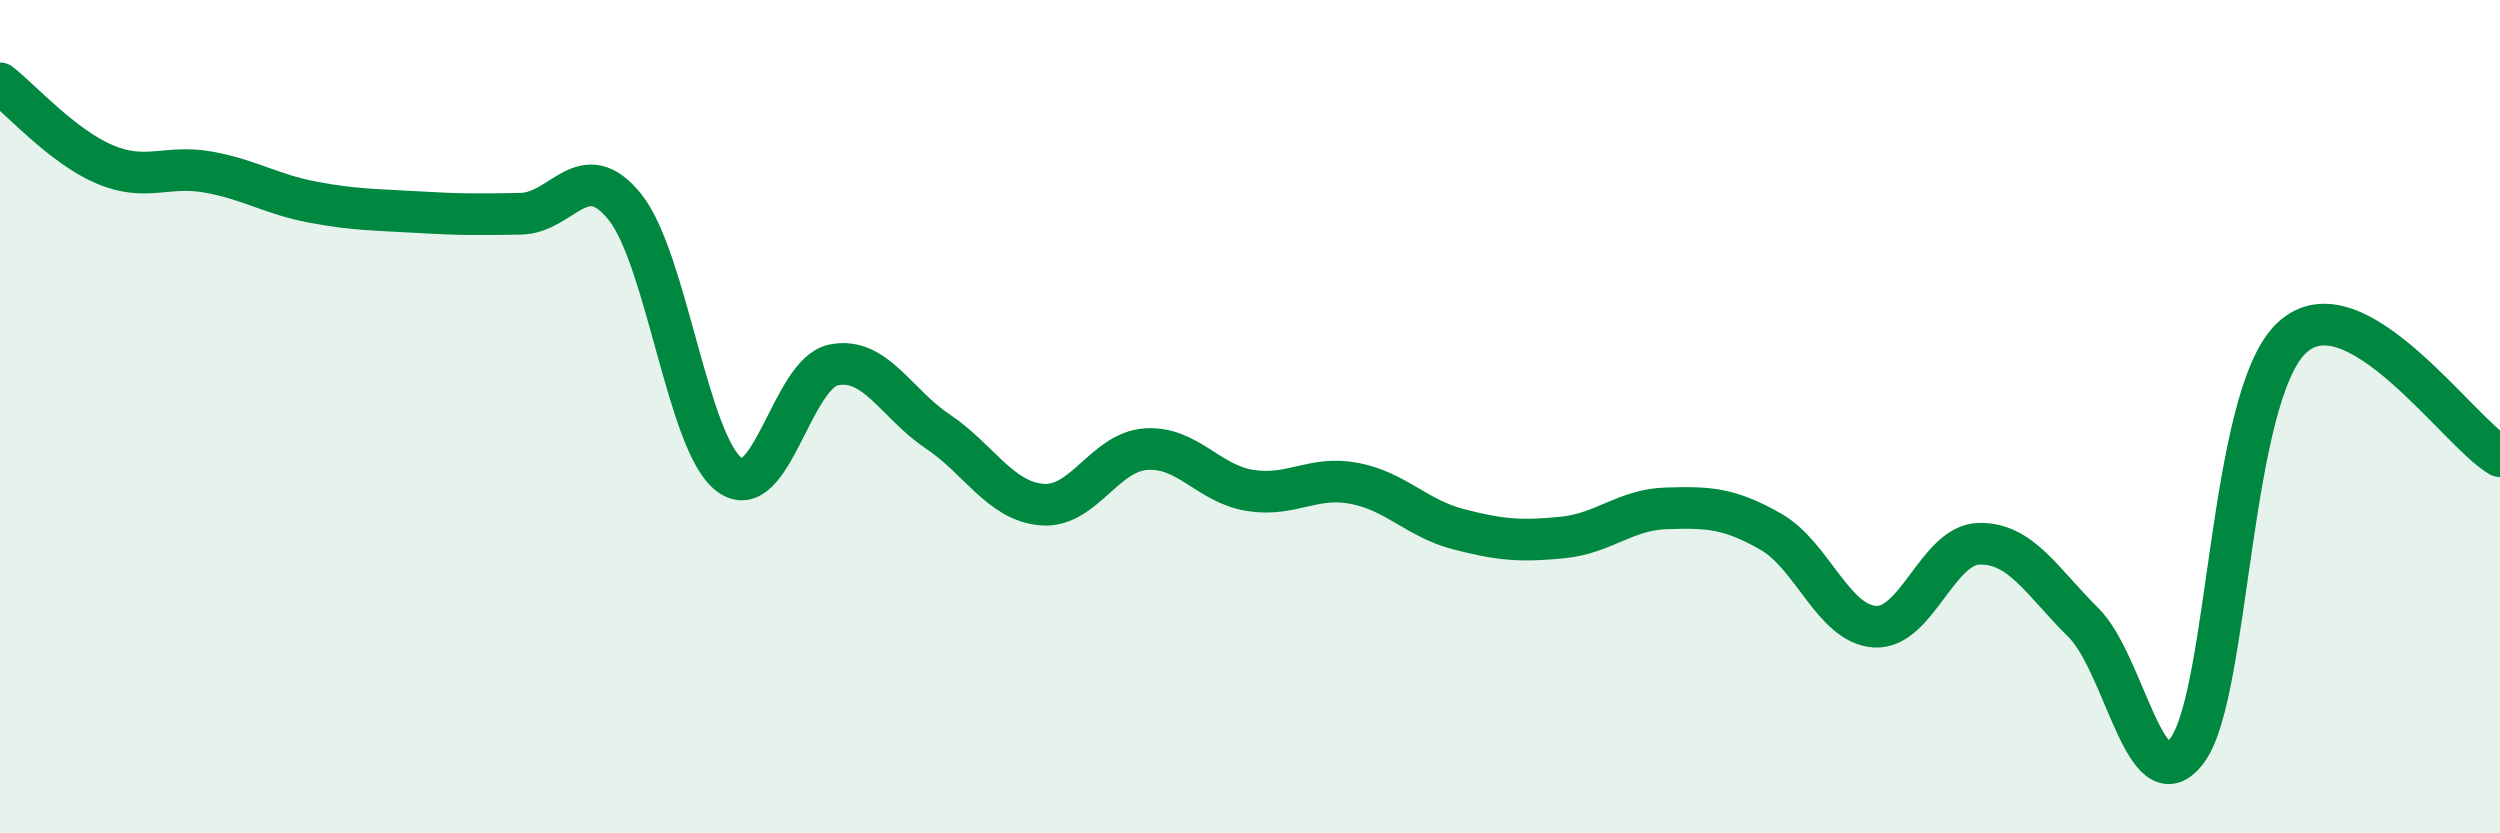
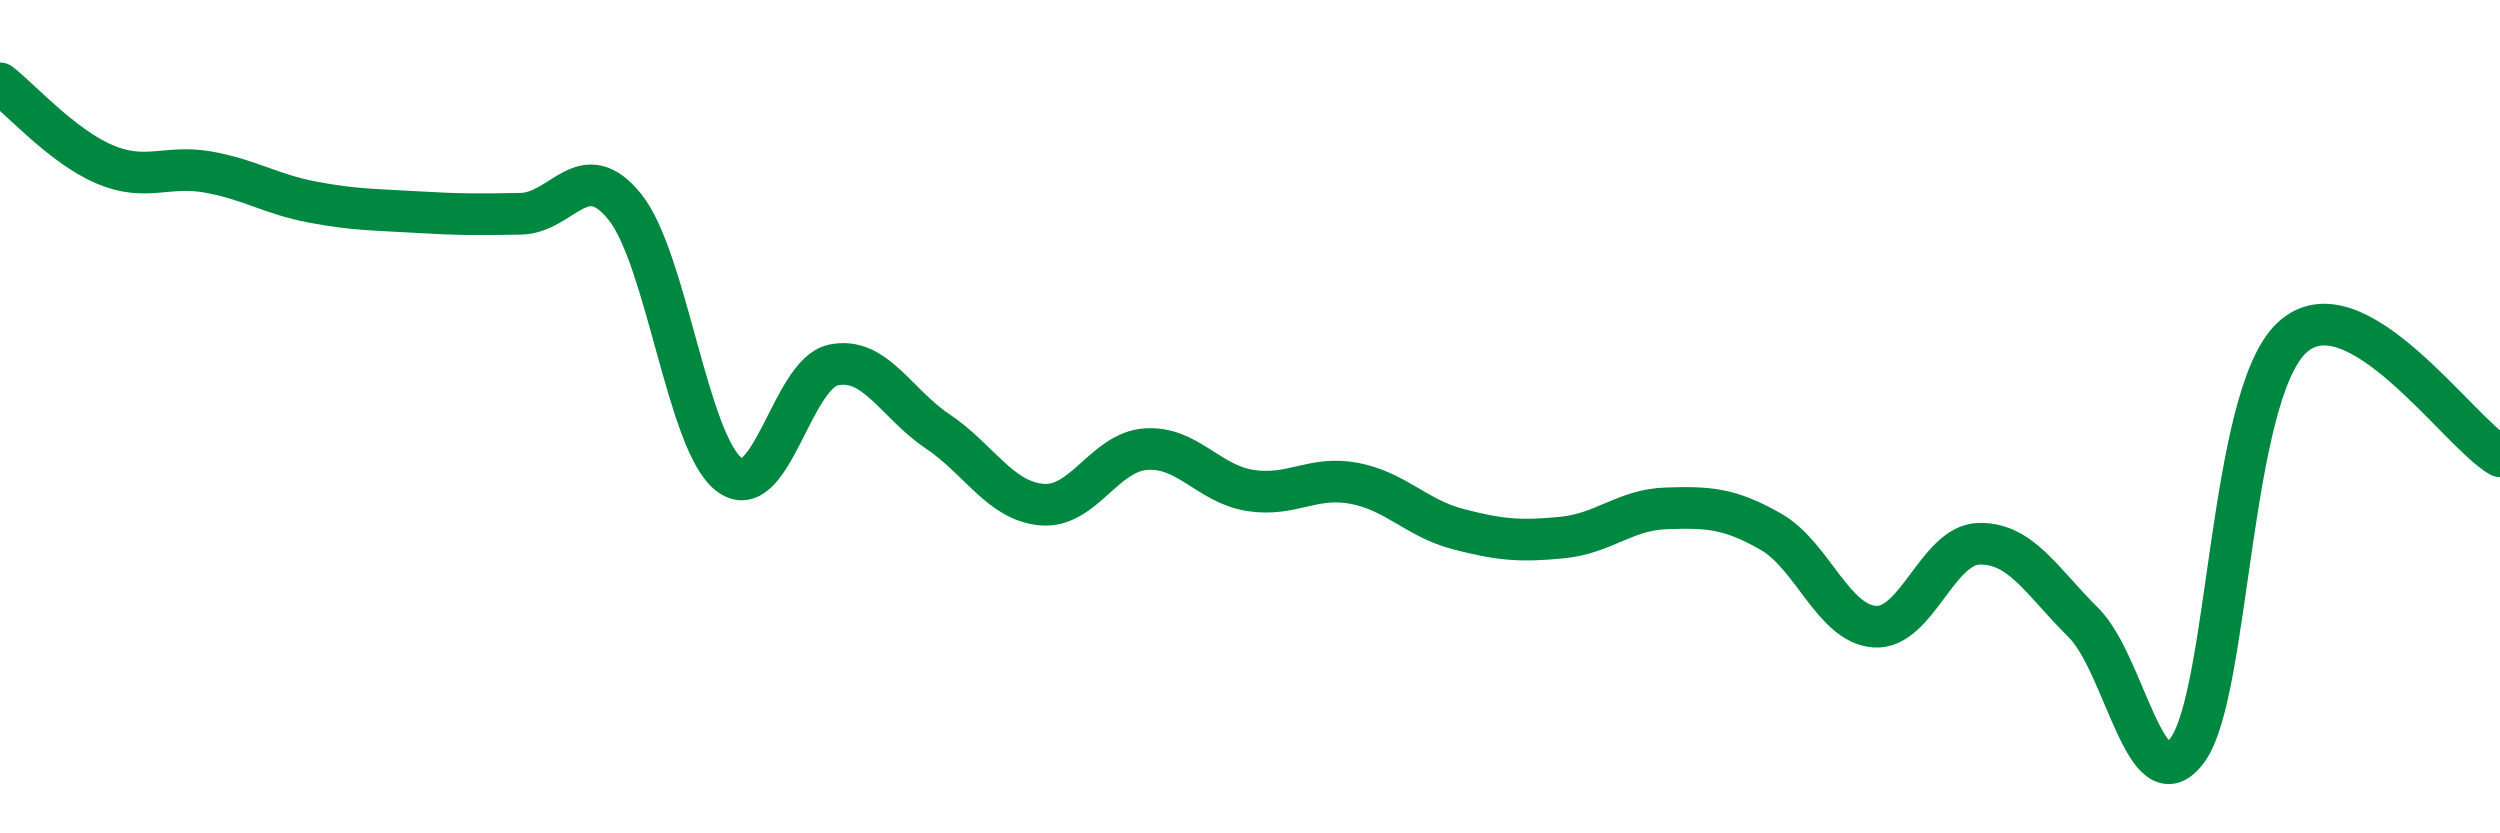
<svg xmlns="http://www.w3.org/2000/svg" width="60" height="20" viewBox="0 0 60 20">
-   <path d="M 0,2 C 0.5,2.39 1.5,3.51 2.5,3.94 C 3.5,4.37 4,3.95 5,4.13 C 6,4.31 6.5,4.66 7.5,4.85 C 8.5,5.04 9,5.03 10,5.09 C 11,5.15 11.5,5.15 12.5,5.13 C 13.5,5.11 14,3.72 15,4.97 C 16,6.22 16.5,10.63 17.5,11.39 C 18.5,12.15 19,8.97 20,8.76 C 21,8.55 21.5,9.68 22.5,10.35 C 23.5,11.02 24,12.02 25,12.11 C 26,12.2 26.5,10.85 27.5,10.78 C 28.5,10.71 29,11.61 30,11.77 C 31,11.93 31.5,11.41 32.5,11.6 C 33.5,11.79 34,12.44 35,12.7 C 36,12.96 36.5,13 37.5,12.9 C 38.5,12.8 39,12.23 40,12.2 C 41,12.17 41.5,12.19 42.5,12.76 C 43.5,13.33 44,14.98 45,15.04 C 46,15.1 46.5,13.07 47.5,13.05 C 48.5,13.03 49,13.95 50,14.94 C 51,15.93 51.5,19.37 52.5,18 C 53.5,16.63 53.5,9.52 55,8.11 C 56.5,6.7 59,10.38 60,10.95L60 20L0 20Z" fill="#008740" opacity="0.1" stroke-linecap="round" stroke-linejoin="round" />
  <path d="M 0,2 C 0.5,2.39 1.5,3.51 2.5,3.94 C 3.5,4.37 4,3.95 5,4.13 C 6,4.31 6.5,4.66 7.5,4.85 C 8.5,5.04 9,5.03 10,5.09 C 11,5.15 11.5,5.15 12.5,5.13 C 13.5,5.11 14,3.72 15,4.97 C 16,6.22 16.5,10.63 17.5,11.39 C 18.5,12.15 19,8.97 20,8.76 C 21,8.55 21.5,9.68 22.5,10.35 C 23.5,11.02 24,12.02 25,12.11 C 26,12.2 26.5,10.85 27.5,10.78 C 28.5,10.71 29,11.61 30,11.77 C 31,11.93 31.5,11.41 32.5,11.6 C 33.5,11.79 34,12.44 35,12.7 C 36,12.96 36.5,13 37.5,12.9 C 38.5,12.8 39,12.23 40,12.2 C 41,12.17 41.5,12.19 42.5,12.76 C 43.5,13.33 44,14.98 45,15.04 C 46,15.1 46.5,13.07 47.5,13.05 C 48.5,13.03 49,13.95 50,14.94 C 51,15.93 51.5,19.37 52.5,18 C 53.5,16.63 53.5,9.52 55,8.11 C 56.5,6.7 59,10.38 60,10.95" stroke="#008740" stroke-width="1" fill="none" stroke-linecap="round" stroke-linejoin="round" />
</svg>